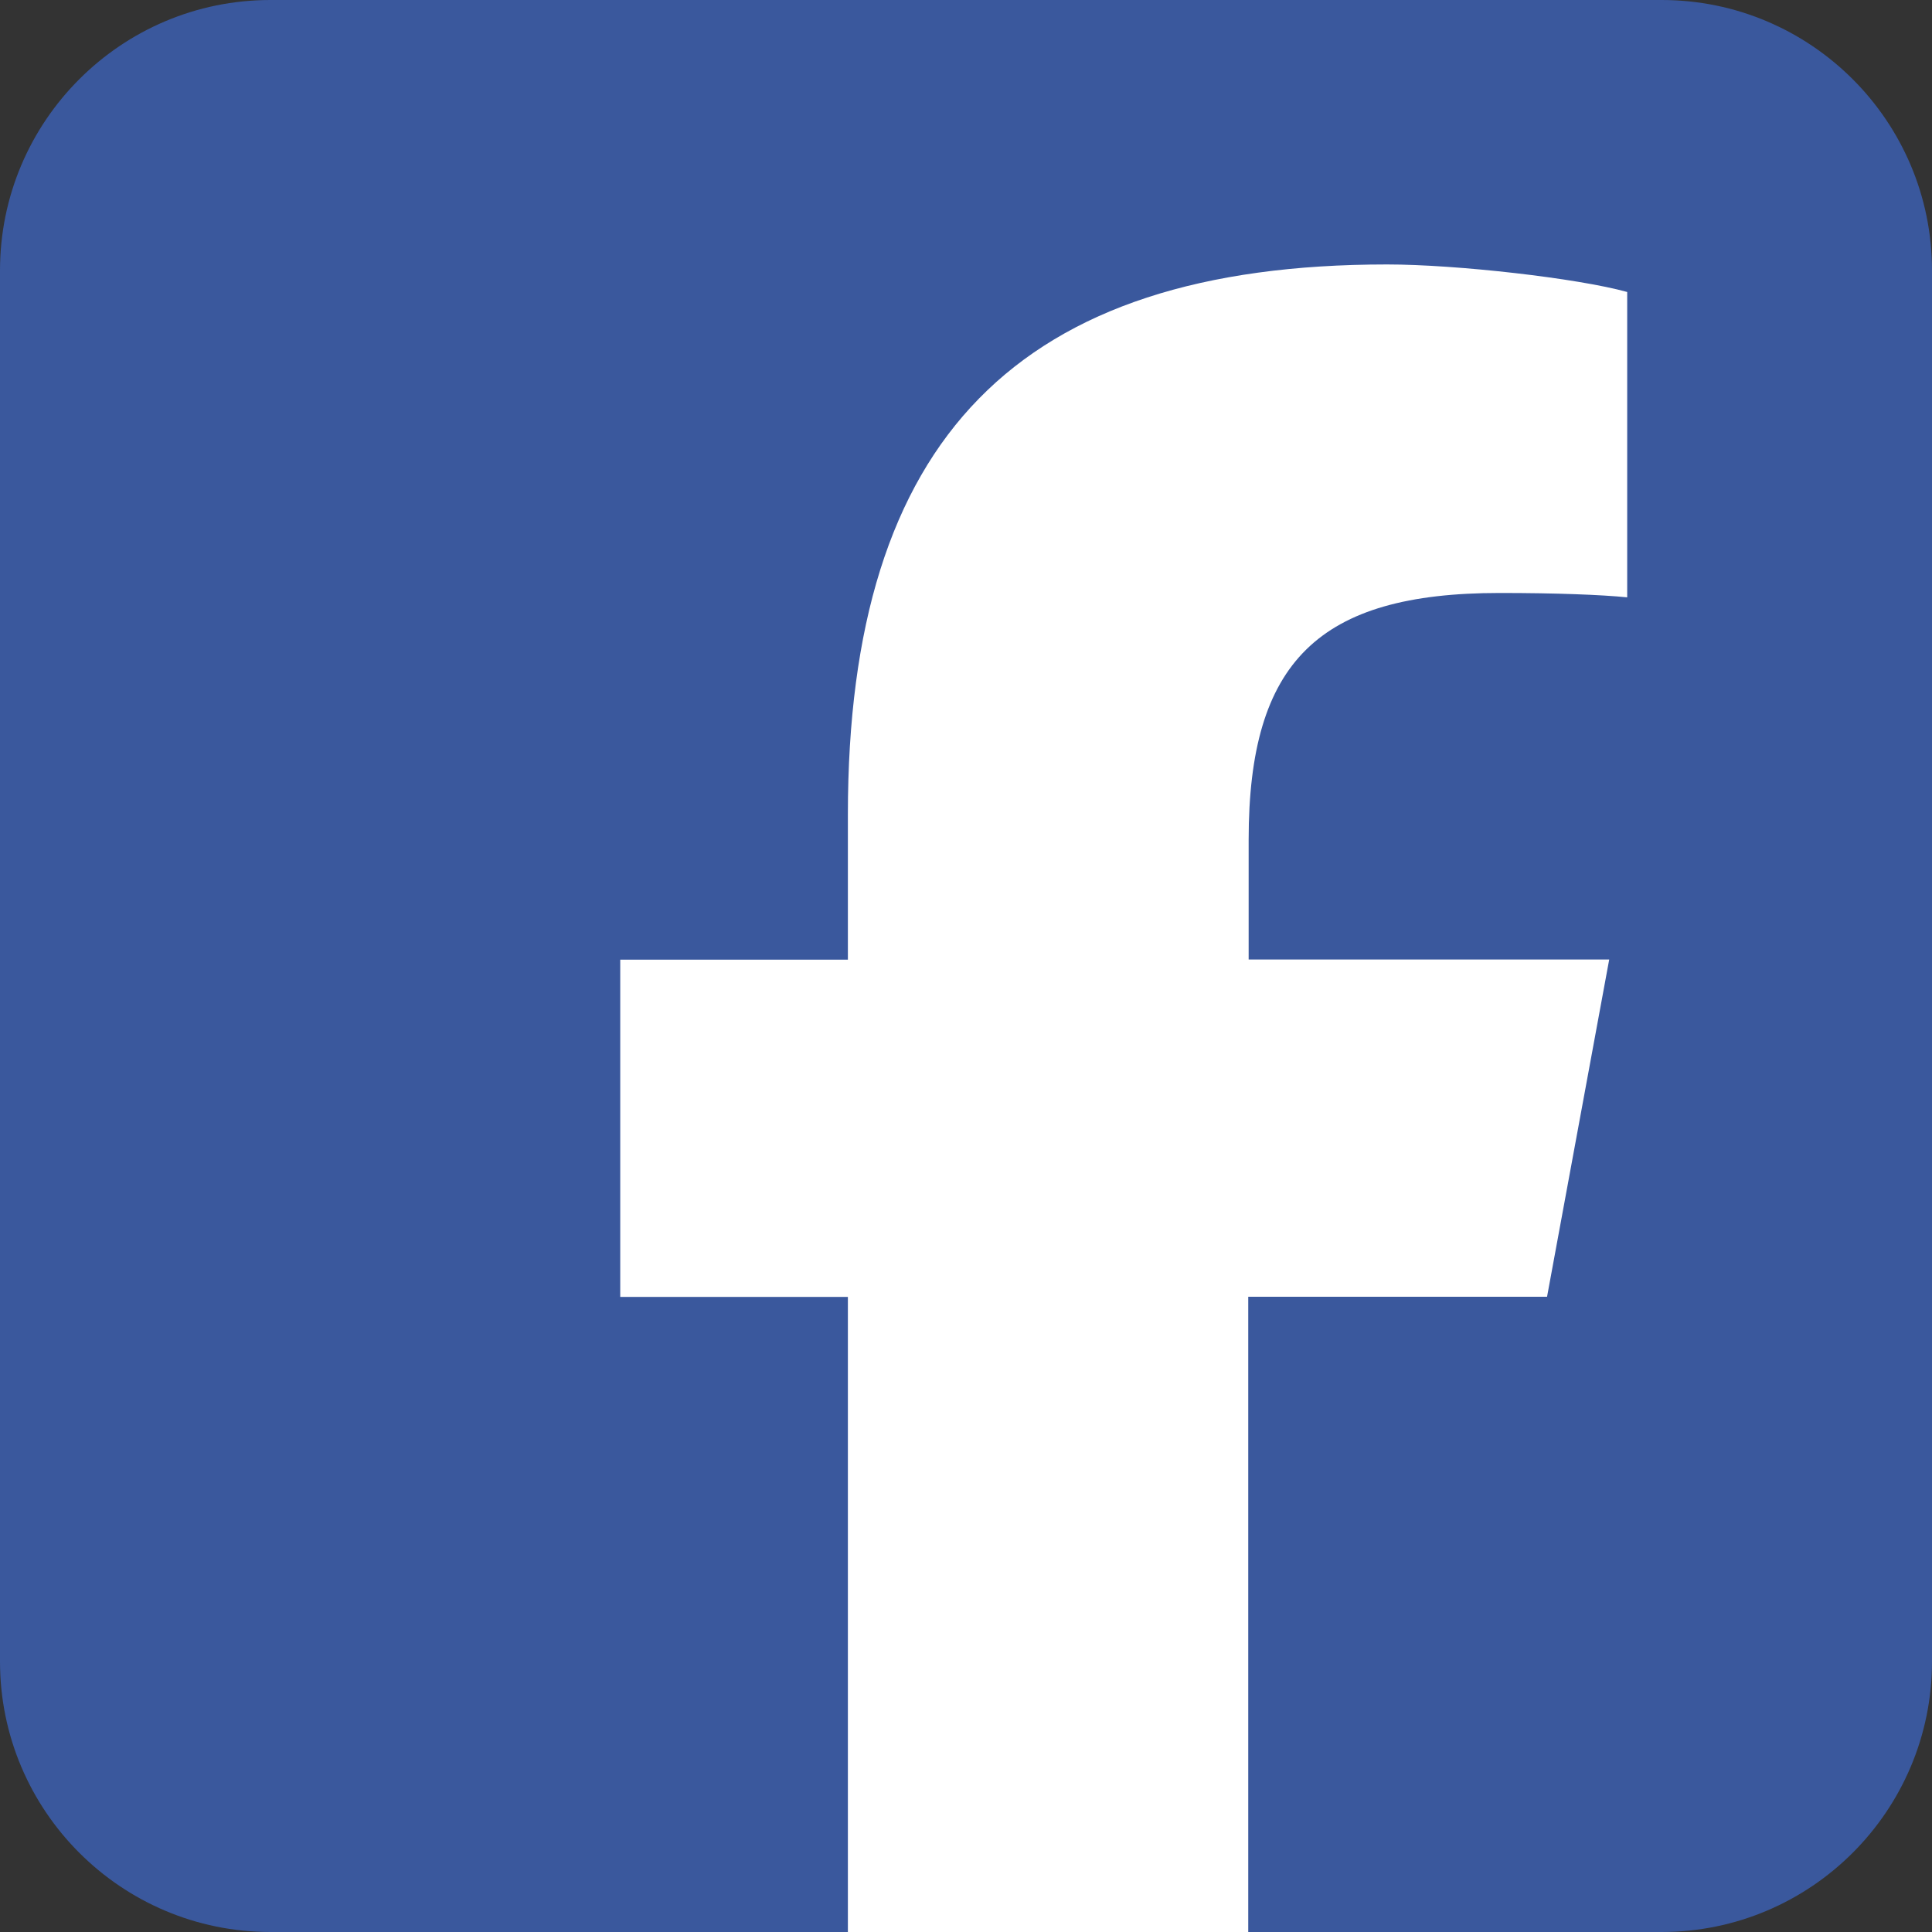
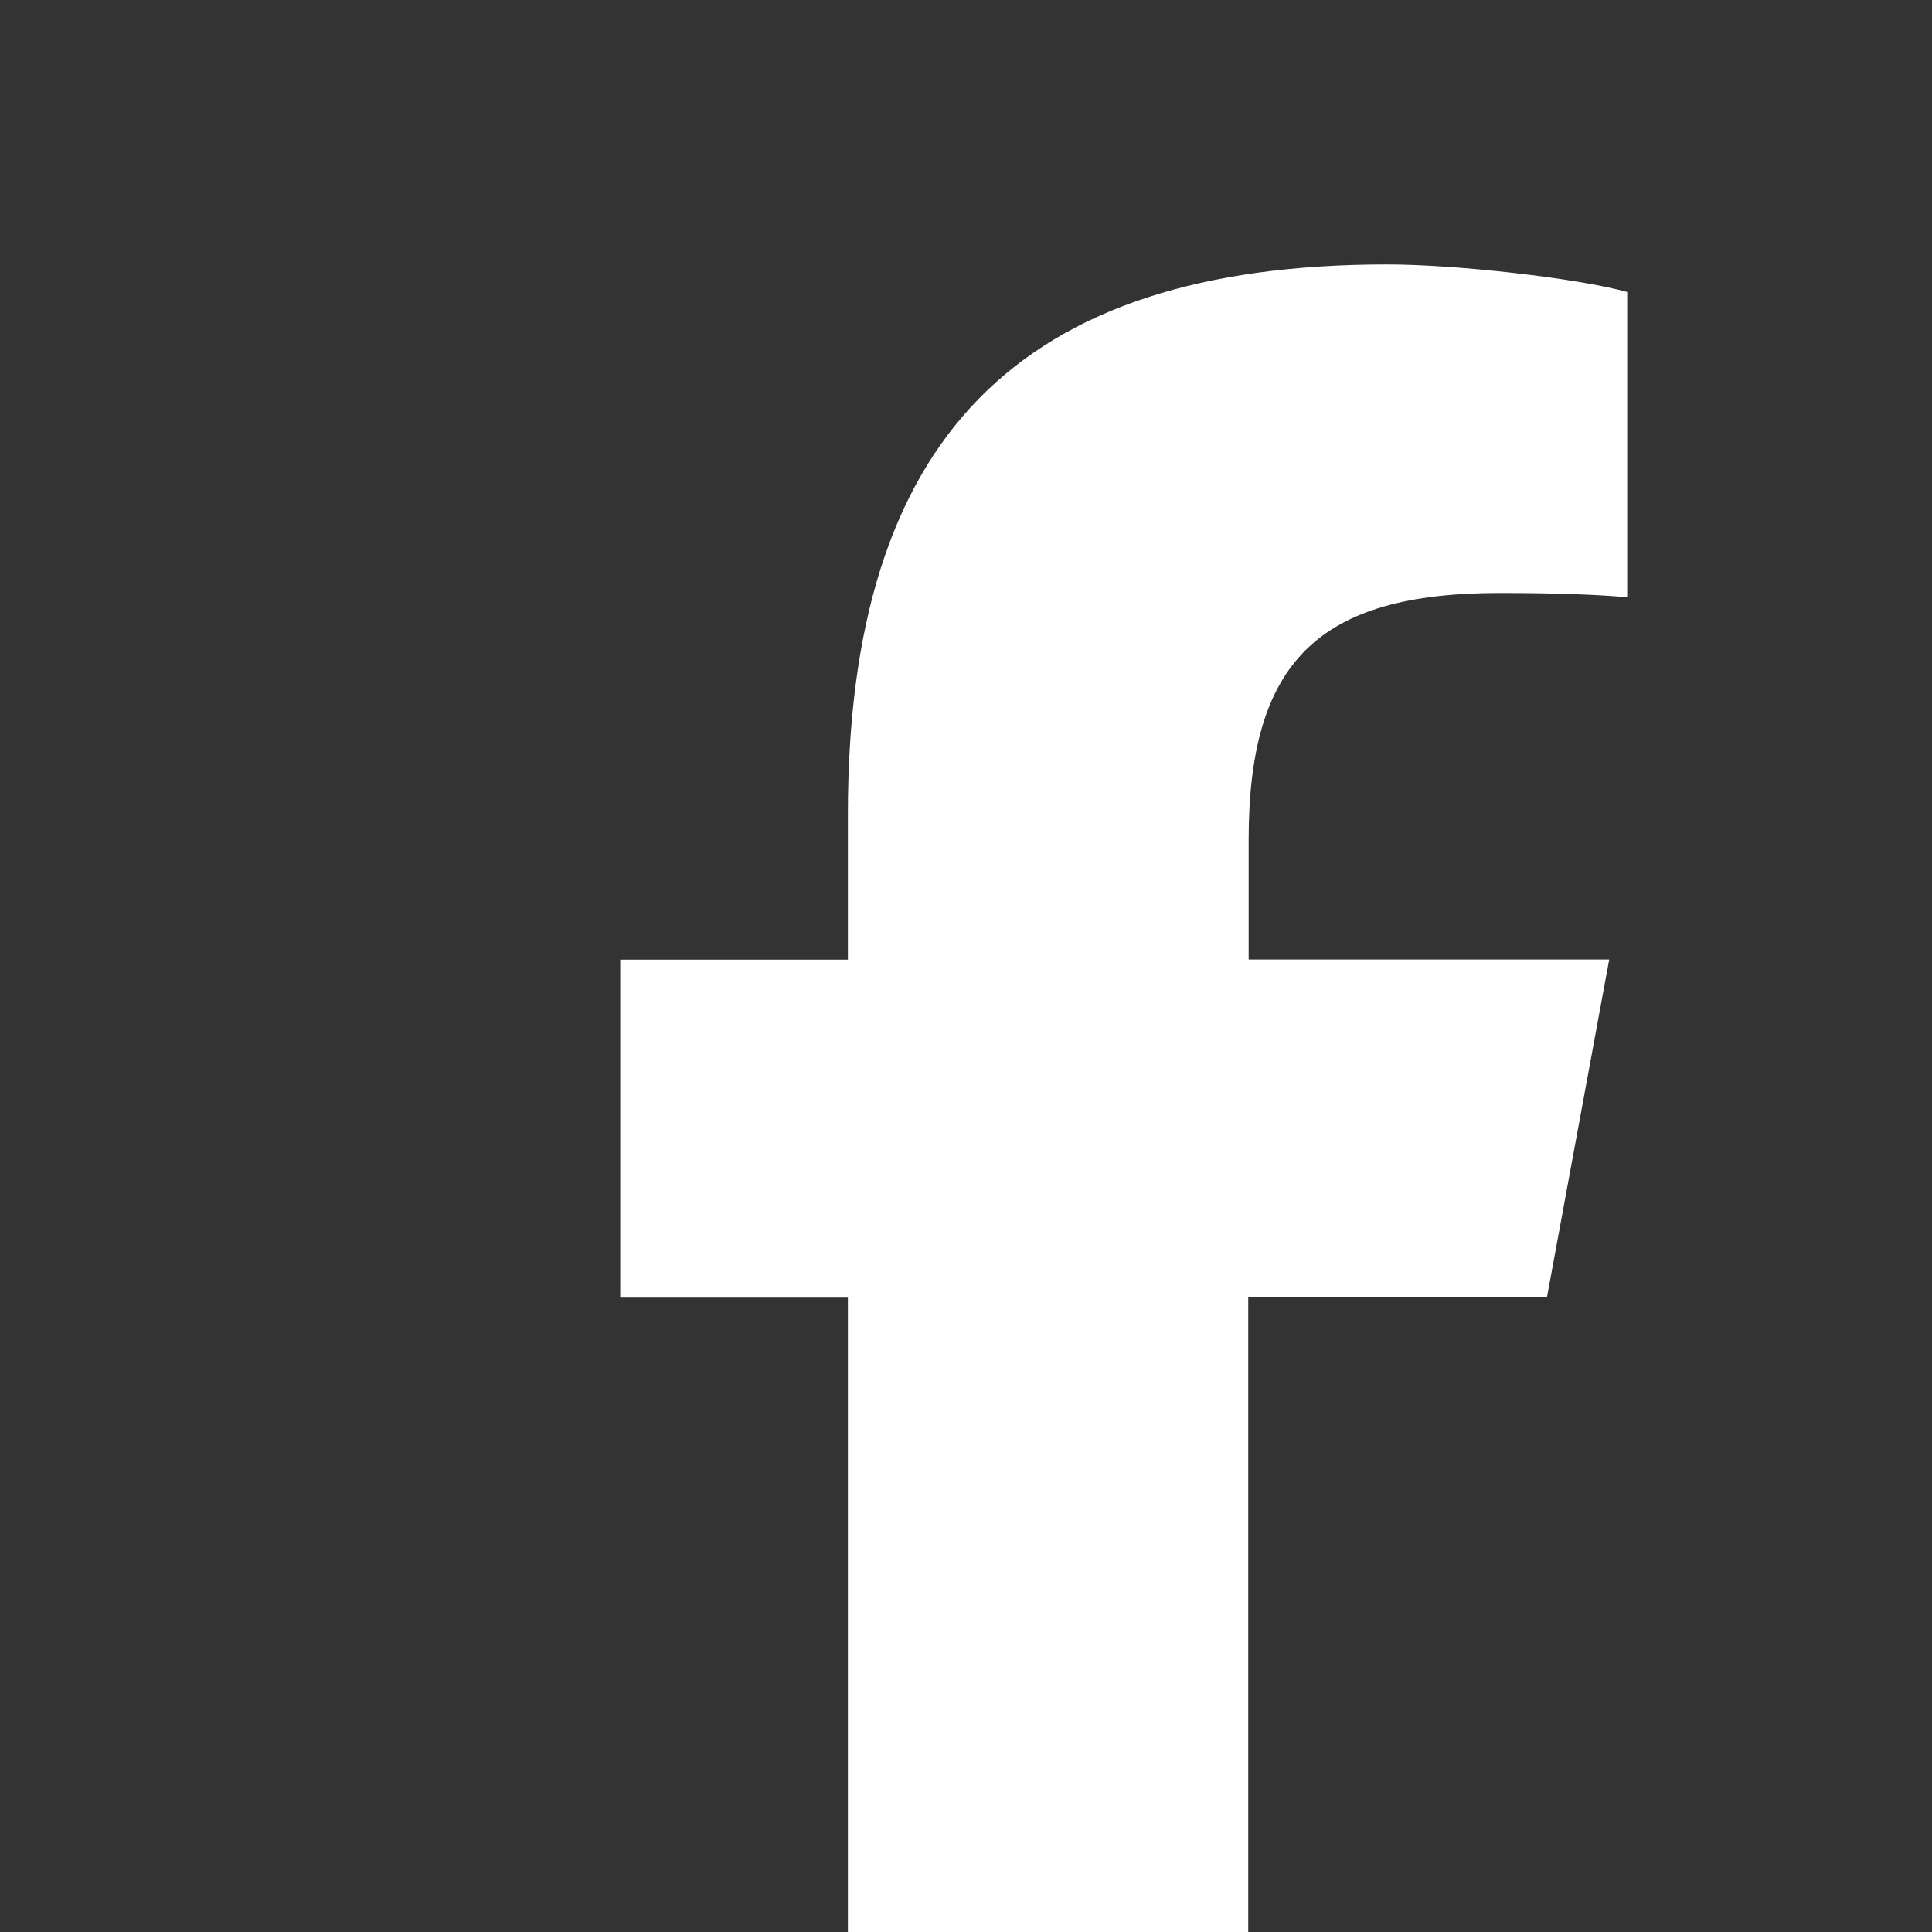
<svg xmlns="http://www.w3.org/2000/svg" id="Laag_2" data-name="Laag 2" viewBox="0 0 141.73 141.73">
  <rect x="0" y="0" width="141.73" height="141.73" fill="#333333" stroke="none" />
  <defs>
    <style>
      .cls-1 {
        fill: #fff;
      }

      .cls-2 {
        fill: #3a589d;
      }
    </style>
  </defs>
  <g id="Laag_1-2" data-name="Laag 1">
    <g>
-       <path class="cls-2" d="M19.84,0h102.05c10.95,0,19.84,8.89,19.84,19.84v102.05c0,10.95-8.89,19.84-19.84,19.84H19.84c-10.95,0-19.84-8.89-19.84-19.84V19.84C0,8.89,8.89,0,19.84,0Z" />
      <path class="cls-1" d="M91.57,141.73v-46.6h21.92l4.56-24.74h-26.45v-8.79c0-13.07,5.13-18.1,18.41-18.1,4.14,0,7.47.13,9.36.32v-22.4c-3.64-1.01-12.5-2.02-17.62-2.02-27.08,0-39.55,12.78-39.55,40.34v10.66h-16.7v24.74h16.7v46.6h29.36Z" />
    </g>
  </g>
</svg>